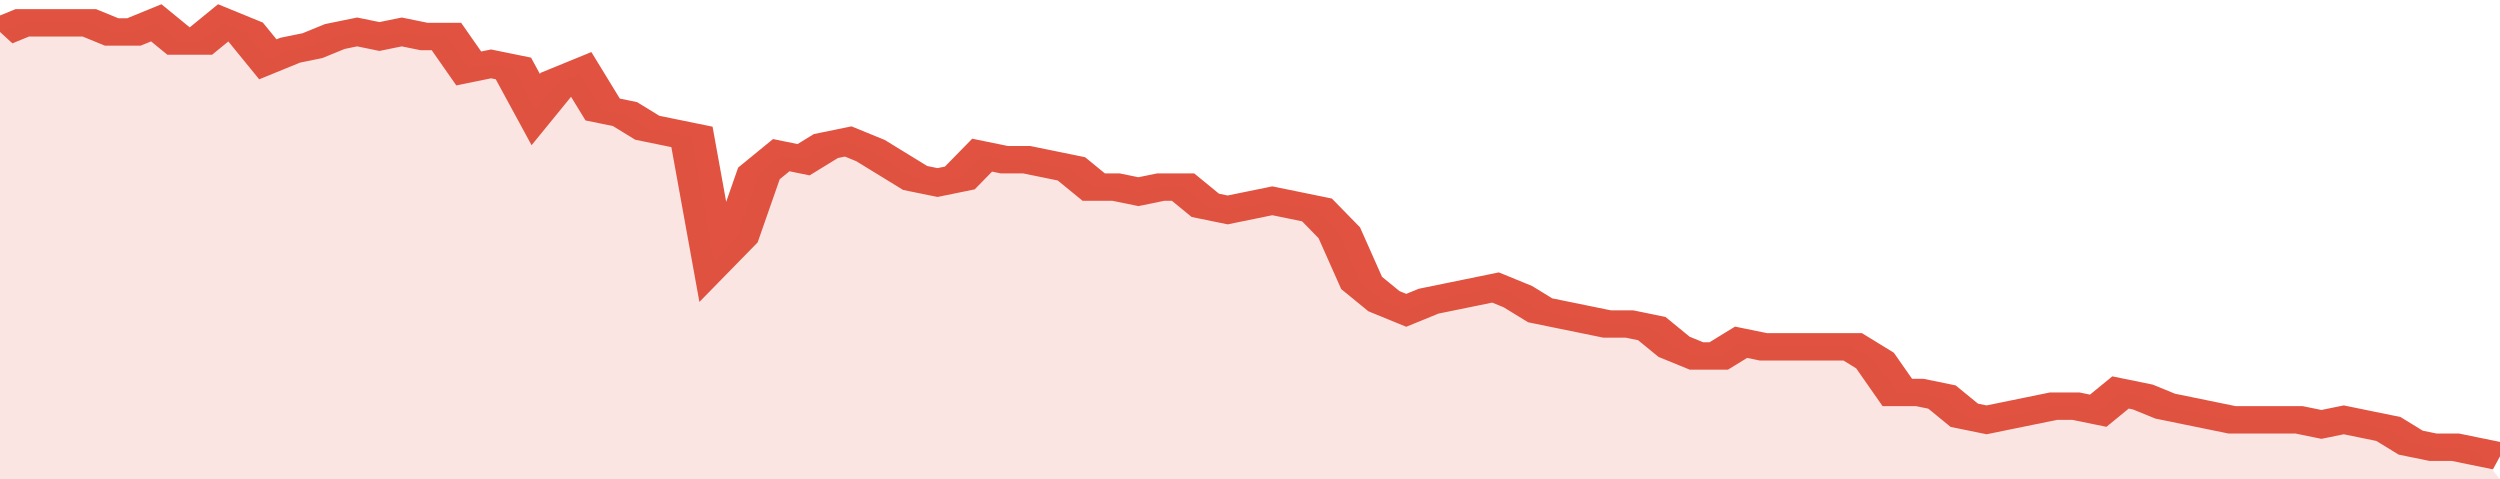
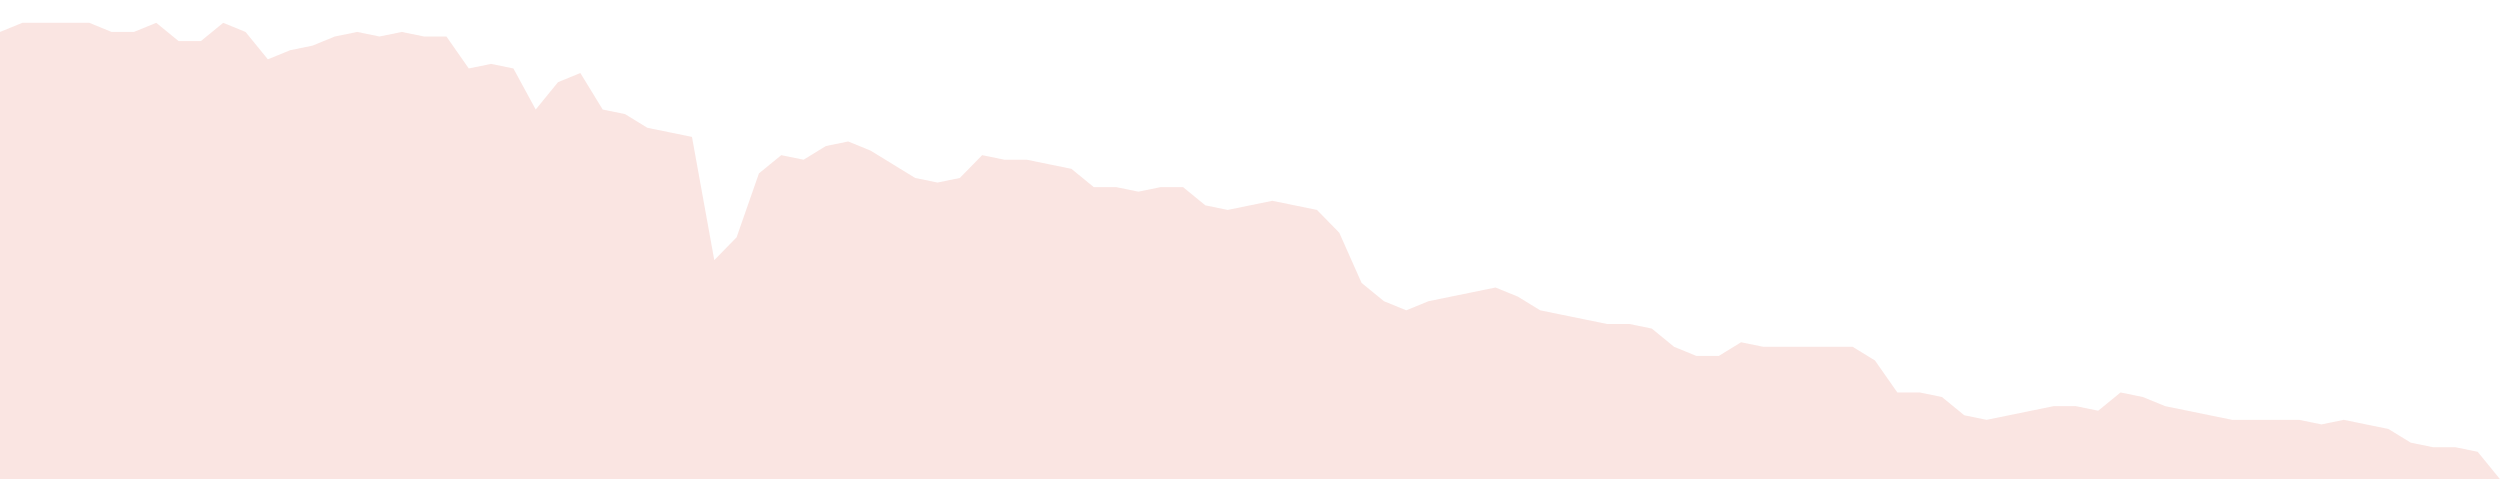
<svg xmlns="http://www.w3.org/2000/svg" viewBox="0 0 336 105" width="120" height="23" preserveAspectRatio="none">
-   <polyline fill="none" stroke="#E15241" stroke-width="6" points="0, 7 3, 5 6, 5 9, 5 12, 5 15, 7 18, 7 21, 5 24, 9 27, 9 30, 5 33, 7 36, 13 39, 11 42, 10 45, 8 48, 7 51, 8 54, 7 57, 8 60, 8 63, 15 66, 14 69, 15 72, 24 75, 18 78, 16 81, 24 84, 25 87, 28 90, 29 93, 30 96, 57 99, 52 102, 38 105, 34 108, 35 111, 32 114, 31 117, 33 120, 36 123, 39 126, 40 129, 39 132, 34 135, 35 138, 35 141, 36 144, 37 147, 41 150, 41 153, 42 156, 41 159, 41 162, 45 165, 46 168, 45 171, 44 174, 45 177, 46 180, 51 183, 62 186, 66 189, 68 192, 66 195, 65 198, 64 201, 63 204, 65 207, 68 210, 69 213, 70 216, 71 219, 71 222, 72 225, 76 228, 78 231, 78 234, 75 237, 76 240, 76 243, 76 246, 76 249, 76 252, 79 255, 86 258, 86 261, 87 264, 91 267, 92 270, 91 273, 90 276, 89 279, 89 282, 90 285, 86 288, 87 291, 89 294, 90 297, 91 300, 92 303, 92 306, 92 309, 92 312, 93 315, 92 318, 93 321, 94 324, 97 327, 98 330, 98 333, 99 336, 100 "> </polyline>
  <polygon fill="#E15241" opacity="0.15" points="0, 105 0, 7 3, 5 6, 5 9, 5 12, 5 15, 7 18, 7 21, 5 24, 9 27, 9 30, 5 33, 7 36, 13 39, 11 42, 10 45, 8 48, 7 51, 8 54, 7 57, 8 60, 8 63, 15 66, 14 69, 15 72, 24 75, 18 78, 16 81, 24 84, 25 87, 28 90, 29 93, 30 96, 57 99, 52 102, 38 105, 34 108, 35 111, 32 114, 31 117, 33 120, 36 123, 39 126, 40 129, 39 132, 34 135, 35 138, 35 141, 36 144, 37 147, 41 150, 41 153, 42 156, 41 159, 41 162, 45 165, 46 168, 45 171, 44 174, 45 177, 46 180, 51 183, 62 186, 66 189, 68 192, 66 195, 65 198, 64 201, 63 204, 65 207, 68 210, 69 213, 70 216, 71 219, 71 222, 72 225, 76 228, 78 231, 78 234, 75 237, 76 240, 76 243, 76 246, 76 249, 76 252, 79 255, 86 258, 86 261, 87 264, 91 267, 92 270, 91 273, 90 276, 89 279, 89 282, 90 285, 86 288, 87 291, 89 294, 90 297, 91 300, 92 303, 92 306, 92 309, 92 312, 93 315, 92 318, 93 321, 94 324, 97 327, 98 330, 98 333, 99 336, 105 " />
</svg>